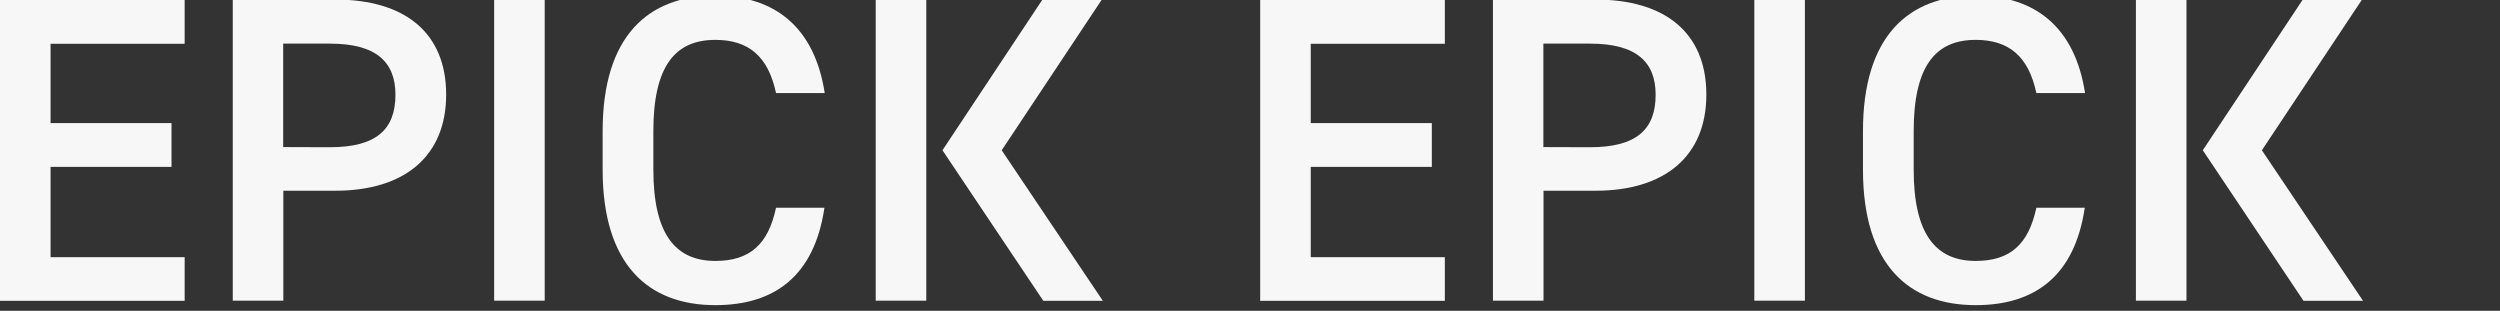
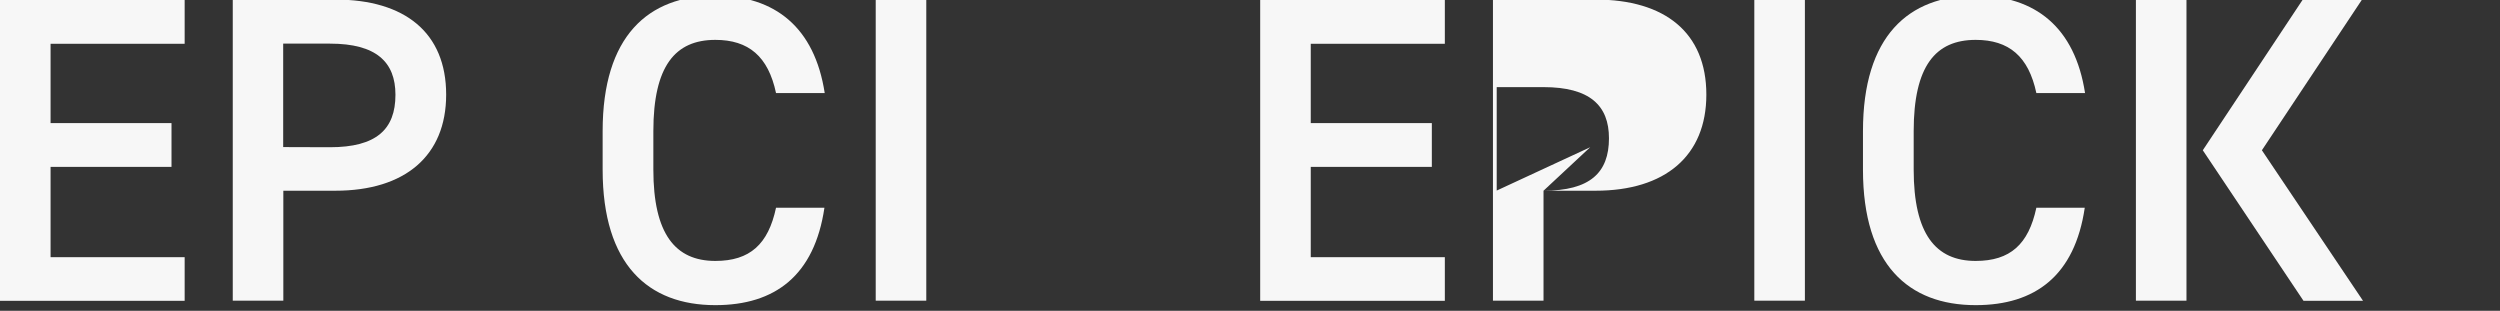
<svg xmlns="http://www.w3.org/2000/svg" version="1.1" id="レイヤー_1" x="0px" y="0px" width="1730.3px" height="215.1px" viewBox="0 0 1730.3 215.1" style="enable-background:new 0 0 1730.3 215.1;" xml:space="preserve">
  <rect x="0" y="0" width="1730.3" height="215.1" fill="#333333" stroke="none" />
  <style type="text/css">
	.st0{fill:#F7F7F7;}
</style>
  <polygon class="st0" points="127.8,-0.3 127.8,30.3 35,30.3 35,85.2 118.7,85.2 118.7,115.5 35,115.5 35,178 127.8,178 127.8,208.2   0,208.2 0,-0.3 " />
  <path class="st0" d="M196.1,132v76.1h-35V-0.3h71c48.1,0,76.7,22.9,76.7,65.8c0,42.3-28.4,66.5-76.7,66.5H196.1z M228.4,101.9  c32,0,45.3-12.3,45.3-36.3c0-22.7-13.3-35.4-45.3-35.4H196v71.6L228.4,101.9L228.4,101.9z" />
-   <rect x="342" y="-0.3" class="st0" width="35" height="208.4" />
  <rect x="606.1" y="-0.3" class="st0" width="35" height="208.4" />
-   <polygon class="st0" points="693.3,104 762.6,-0.3 721.5,-0.3 652.3,104 722.1,208.2 763.3,208.2 " />
  <path class="st0" d="M537.1,64.4c-5.4-25.4-19-36.8-42-36.8c-27.8,0-42.9,18.1-42.9,63.2v26.6c0,44.4,15.1,63.2,42.9,63.2  c23.9,0,36.6-11.5,42-36.8h33.5c-6.9,46.8-34.1,67.4-75.5,67.4c-46.5,0-78-28.1-78-93.7V90.7C417.1,25.1,448.5-3,495-3  c41.4,0,68.8,22,75.8,67.4H537.1z" />
  <polygon class="st0" points="1000,-0.3 1000,30.3 907.2,30.3 907.2,85.2 991,85.2 991,115.5 907.2,115.5 907.2,178 1000,178   1000,208.2 872.2,208.2 872.2,-0.3 " />
-   <path class="st0" d="M1068.3,132v76.1h-35V-0.3h71c48.1,0,76.7,22.9,76.7,65.8c0,42.3-28.4,66.5-76.7,66.5H1068.3z M1100.6,101.9  c32,0,45.3-12.3,45.3-36.3c0-22.7-13.3-35.4-45.3-35.4h-32.4v71.6L1100.6,101.9L1100.6,101.9z" />
+   <path class="st0" d="M1068.3,132v76.1h-35V-0.3h71c48.1,0,76.7,22.9,76.7,65.8c0,42.3-28.4,66.5-76.7,66.5H1068.3z c32,0,45.3-12.3,45.3-36.3c0-22.7-13.3-35.4-45.3-35.4h-32.4v71.6L1100.6,101.9L1100.6,101.9z" />
  <rect x="1214.2" y="-0.3" class="st0" width="35" height="208.4" />
  <rect x="1478.3" y="-0.3" class="st0" width="35" height="208.4" />
  <polygon class="st0" points="1565.5,104 1634.8,-0.3 1593.8,-0.3 1524.6,104 1594.3,208.2 1635.5,208.2 " />
  <path class="st0" d="M1409.4,64.4c-5.4-25.4-19-36.8-42-36.8c-27.8,0-42.9,18.1-42.9,63.2v26.6c0,44.4,15.1,63.2,42.9,63.2  c23.9,0,36.6-11.5,42-36.8h33.5c-6.9,46.8-34.1,67.4-75.5,67.4c-46.5,0-78-28.1-78-93.7V90.7c0-65.6,31.4-93.7,77.9-93.7  c41.4,0,68.8,22,75.8,67.4H1409.4z" />
</svg>